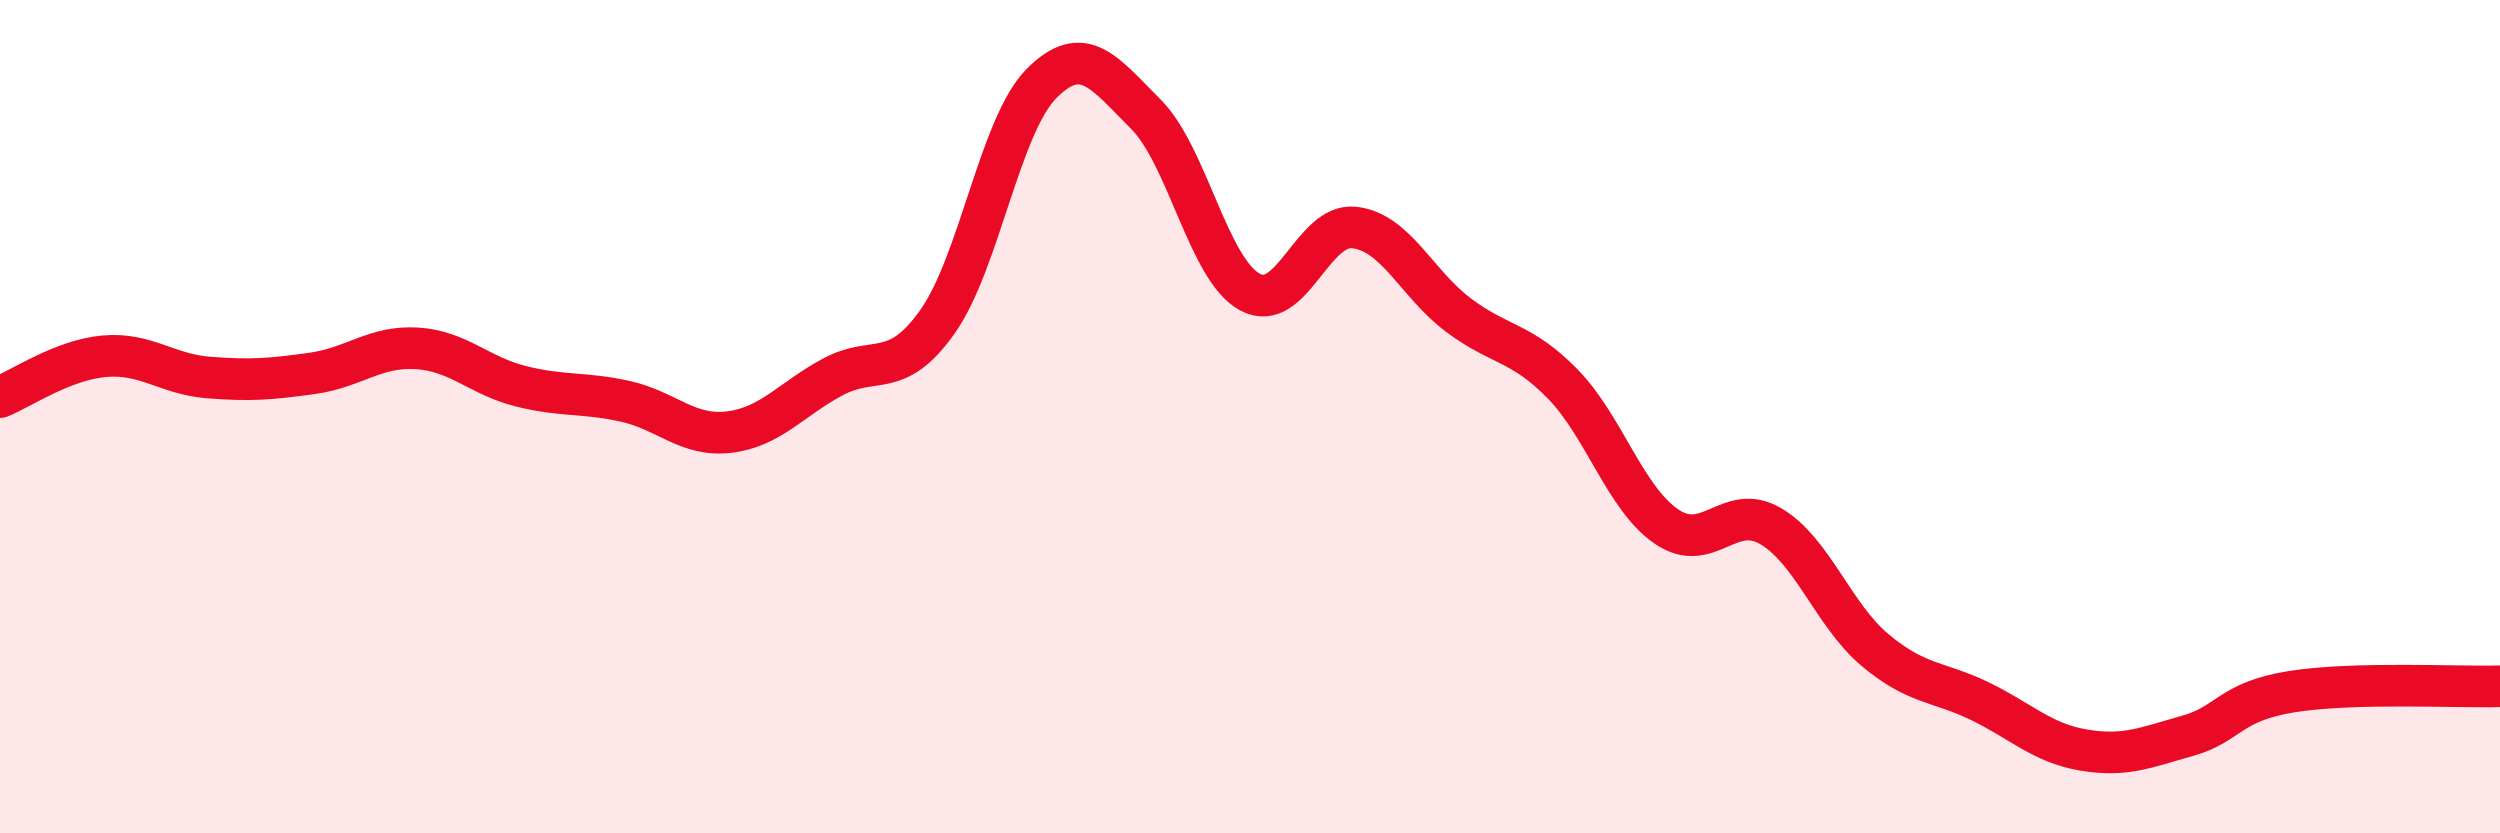
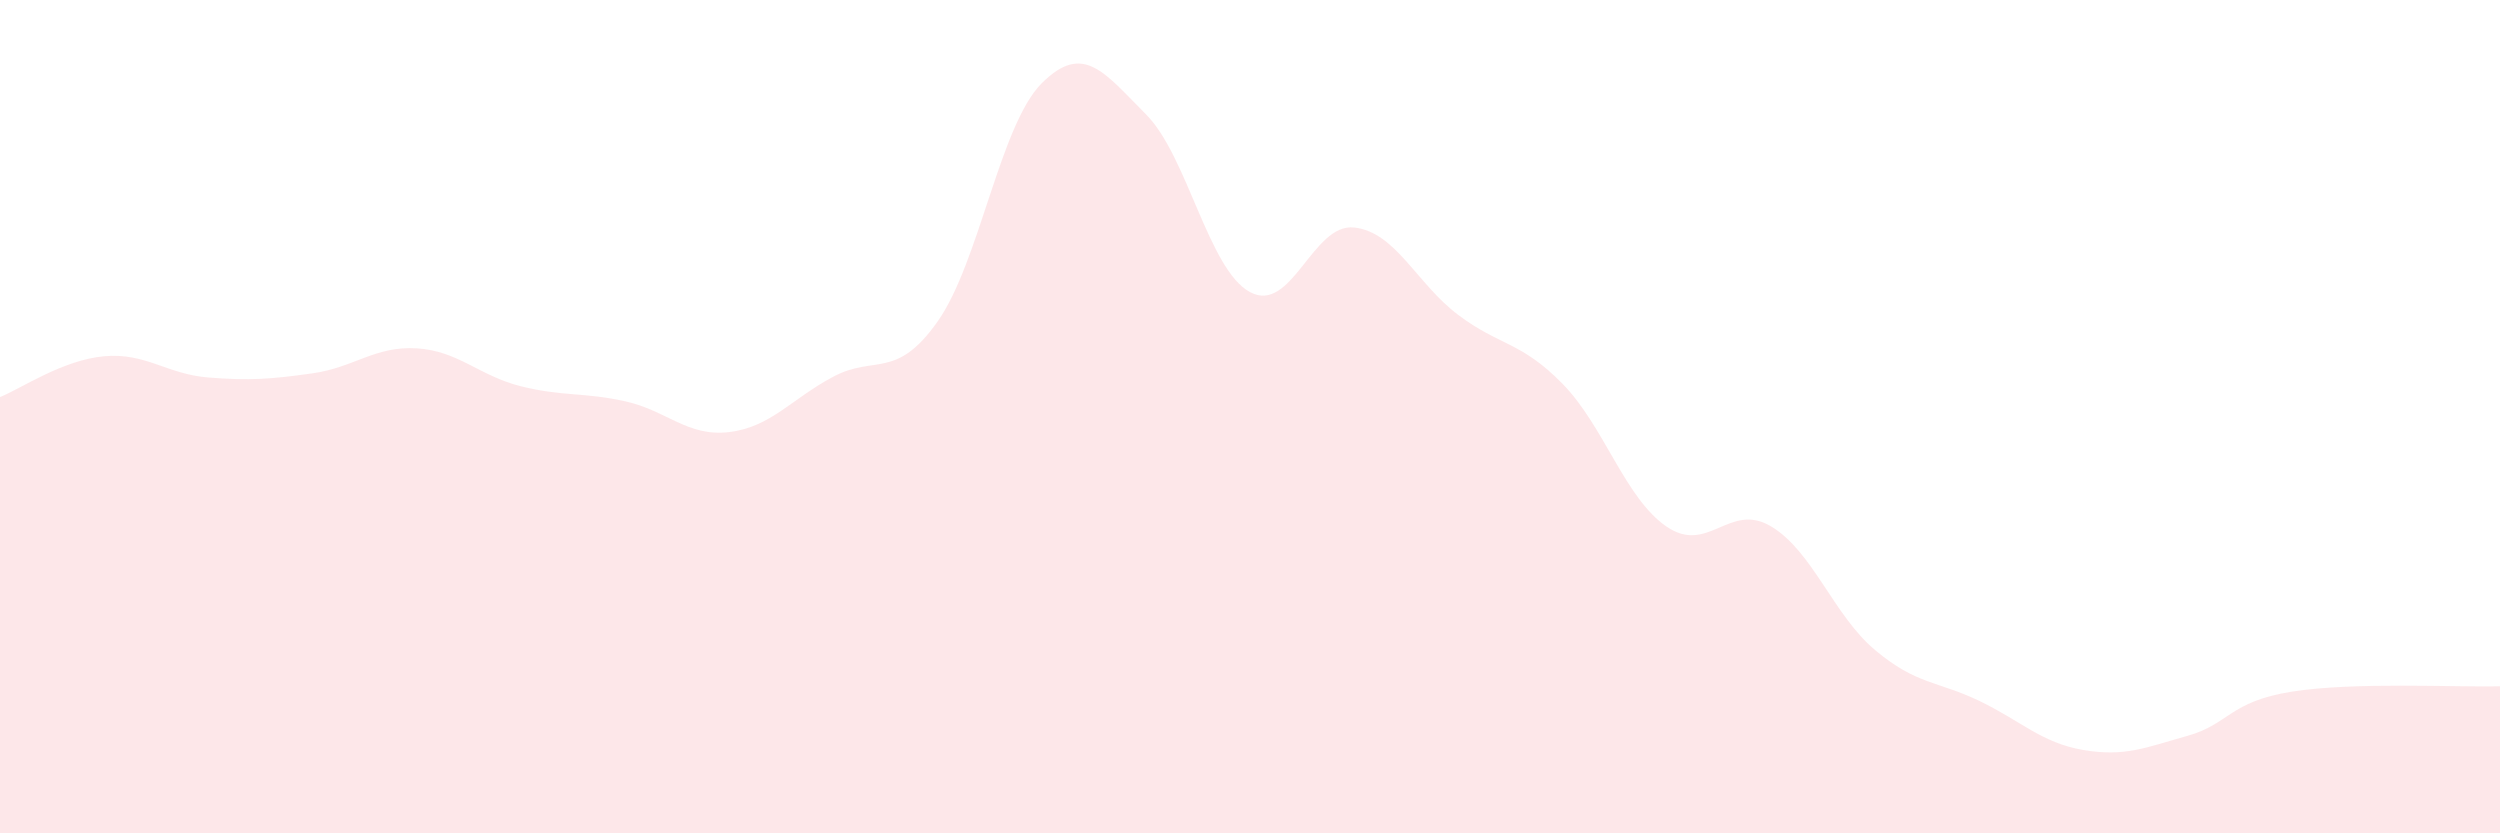
<svg xmlns="http://www.w3.org/2000/svg" width="60" height="20" viewBox="0 0 60 20">
  <path d="M 0,9.53 C 0.5,9.33 1.5,8.64 2.5,8.55 C 3.5,8.46 4,8.98 5,9.06 C 6,9.14 6.5,9.1 7.5,8.96 C 8.5,8.82 9,8.3 10,8.36 C 11,8.42 11.5,9.02 12.5,9.27 C 13.5,9.52 14,9.41 15,9.63 C 16,9.85 16.5,10.49 17.5,10.37 C 18.5,10.25 19,9.57 20,9.04 C 21,8.51 21.5,9.13 22.5,7.72 C 23.5,6.31 24,3 25,2 C 26,1 26.5,1.74 27.5,2.74 C 28.5,3.74 29,6.47 30,7.01 C 31,7.55 31.5,5.35 32.5,5.46 C 33.5,5.57 34,6.81 35,7.56 C 36,8.31 36.5,8.19 37.5,9.21 C 38.5,10.23 39,11.96 40,12.64 C 41,13.32 41.5,12.04 42.5,12.63 C 43.5,13.22 44,14.76 45,15.6 C 46,16.44 46.5,16.34 47.5,16.82 C 48.5,17.3 49,17.83 50,18 C 51,18.17 51.5,17.94 52.5,17.66 C 53.5,17.38 53.5,16.84 55,16.6 C 56.5,16.36 59,16.5 60,16.47L60 20L0 20Z" fill="#EB0A25" opacity="0.1" stroke-linecap="round" stroke-linejoin="round" />
-   <path d="M 0,9.53 C 0.5,9.33 1.5,8.64 2.5,8.55 C 3.5,8.46 4,8.98 5,9.06 C 6,9.14 6.5,9.1 7.5,8.96 C 8.5,8.82 9,8.3 10,8.36 C 11,8.42 11.5,9.02 12.5,9.27 C 13.5,9.52 14,9.41 15,9.63 C 16,9.85 16.5,10.49 17.5,10.37 C 18.5,10.25 19,9.57 20,9.04 C 21,8.51 21.5,9.13 22.5,7.72 C 23.5,6.31 24,3 25,2 C 26,1 26.5,1.74 27.5,2.74 C 28.5,3.74 29,6.47 30,7.01 C 31,7.55 31.5,5.35 32.5,5.46 C 33.5,5.57 34,6.81 35,7.56 C 36,8.31 36.5,8.19 37.5,9.21 C 38.5,10.23 39,11.96 40,12.64 C 41,13.32 41.5,12.04 42.5,12.63 C 43.5,13.22 44,14.76 45,15.6 C 46,16.44 46.5,16.34 47.5,16.82 C 48.5,17.3 49,17.83 50,18 C 51,18.17 51.5,17.94 52.5,17.66 C 53.5,17.38 53.5,16.84 55,16.6 C 56.5,16.36 59,16.5 60,16.47" stroke="#EB0A25" stroke-width="1" fill="none" stroke-linecap="round" stroke-linejoin="round" />
</svg>